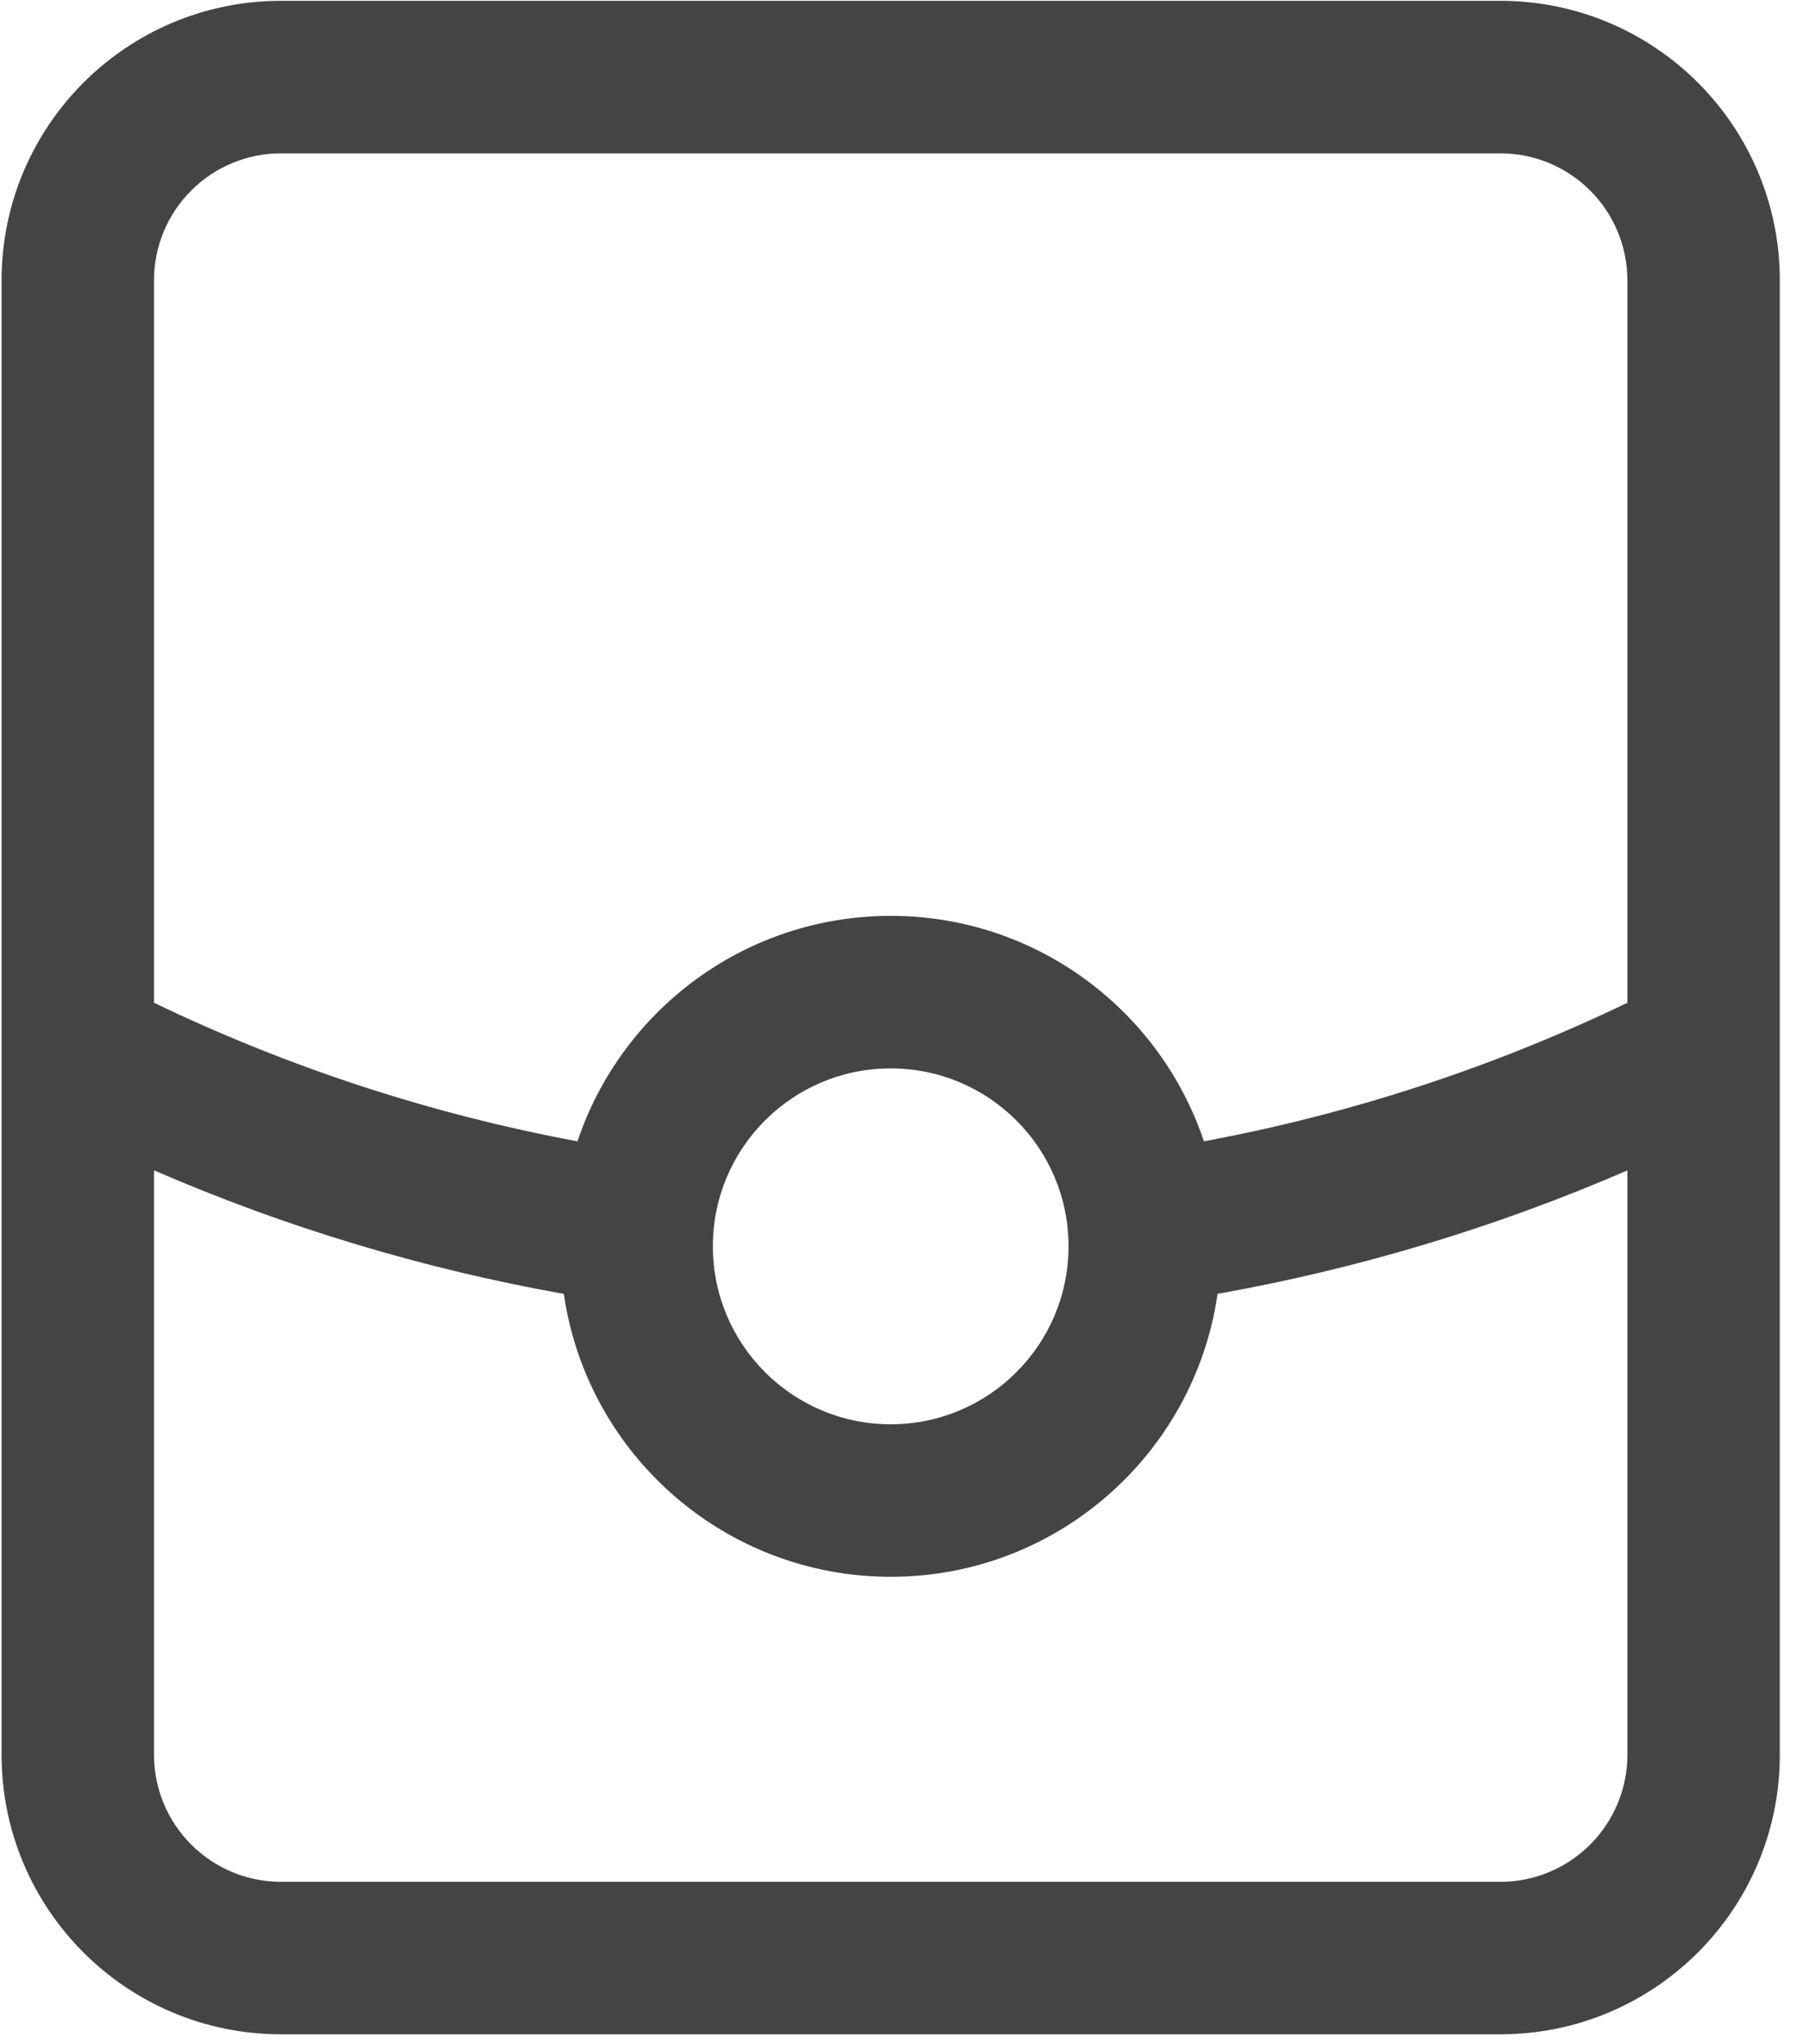
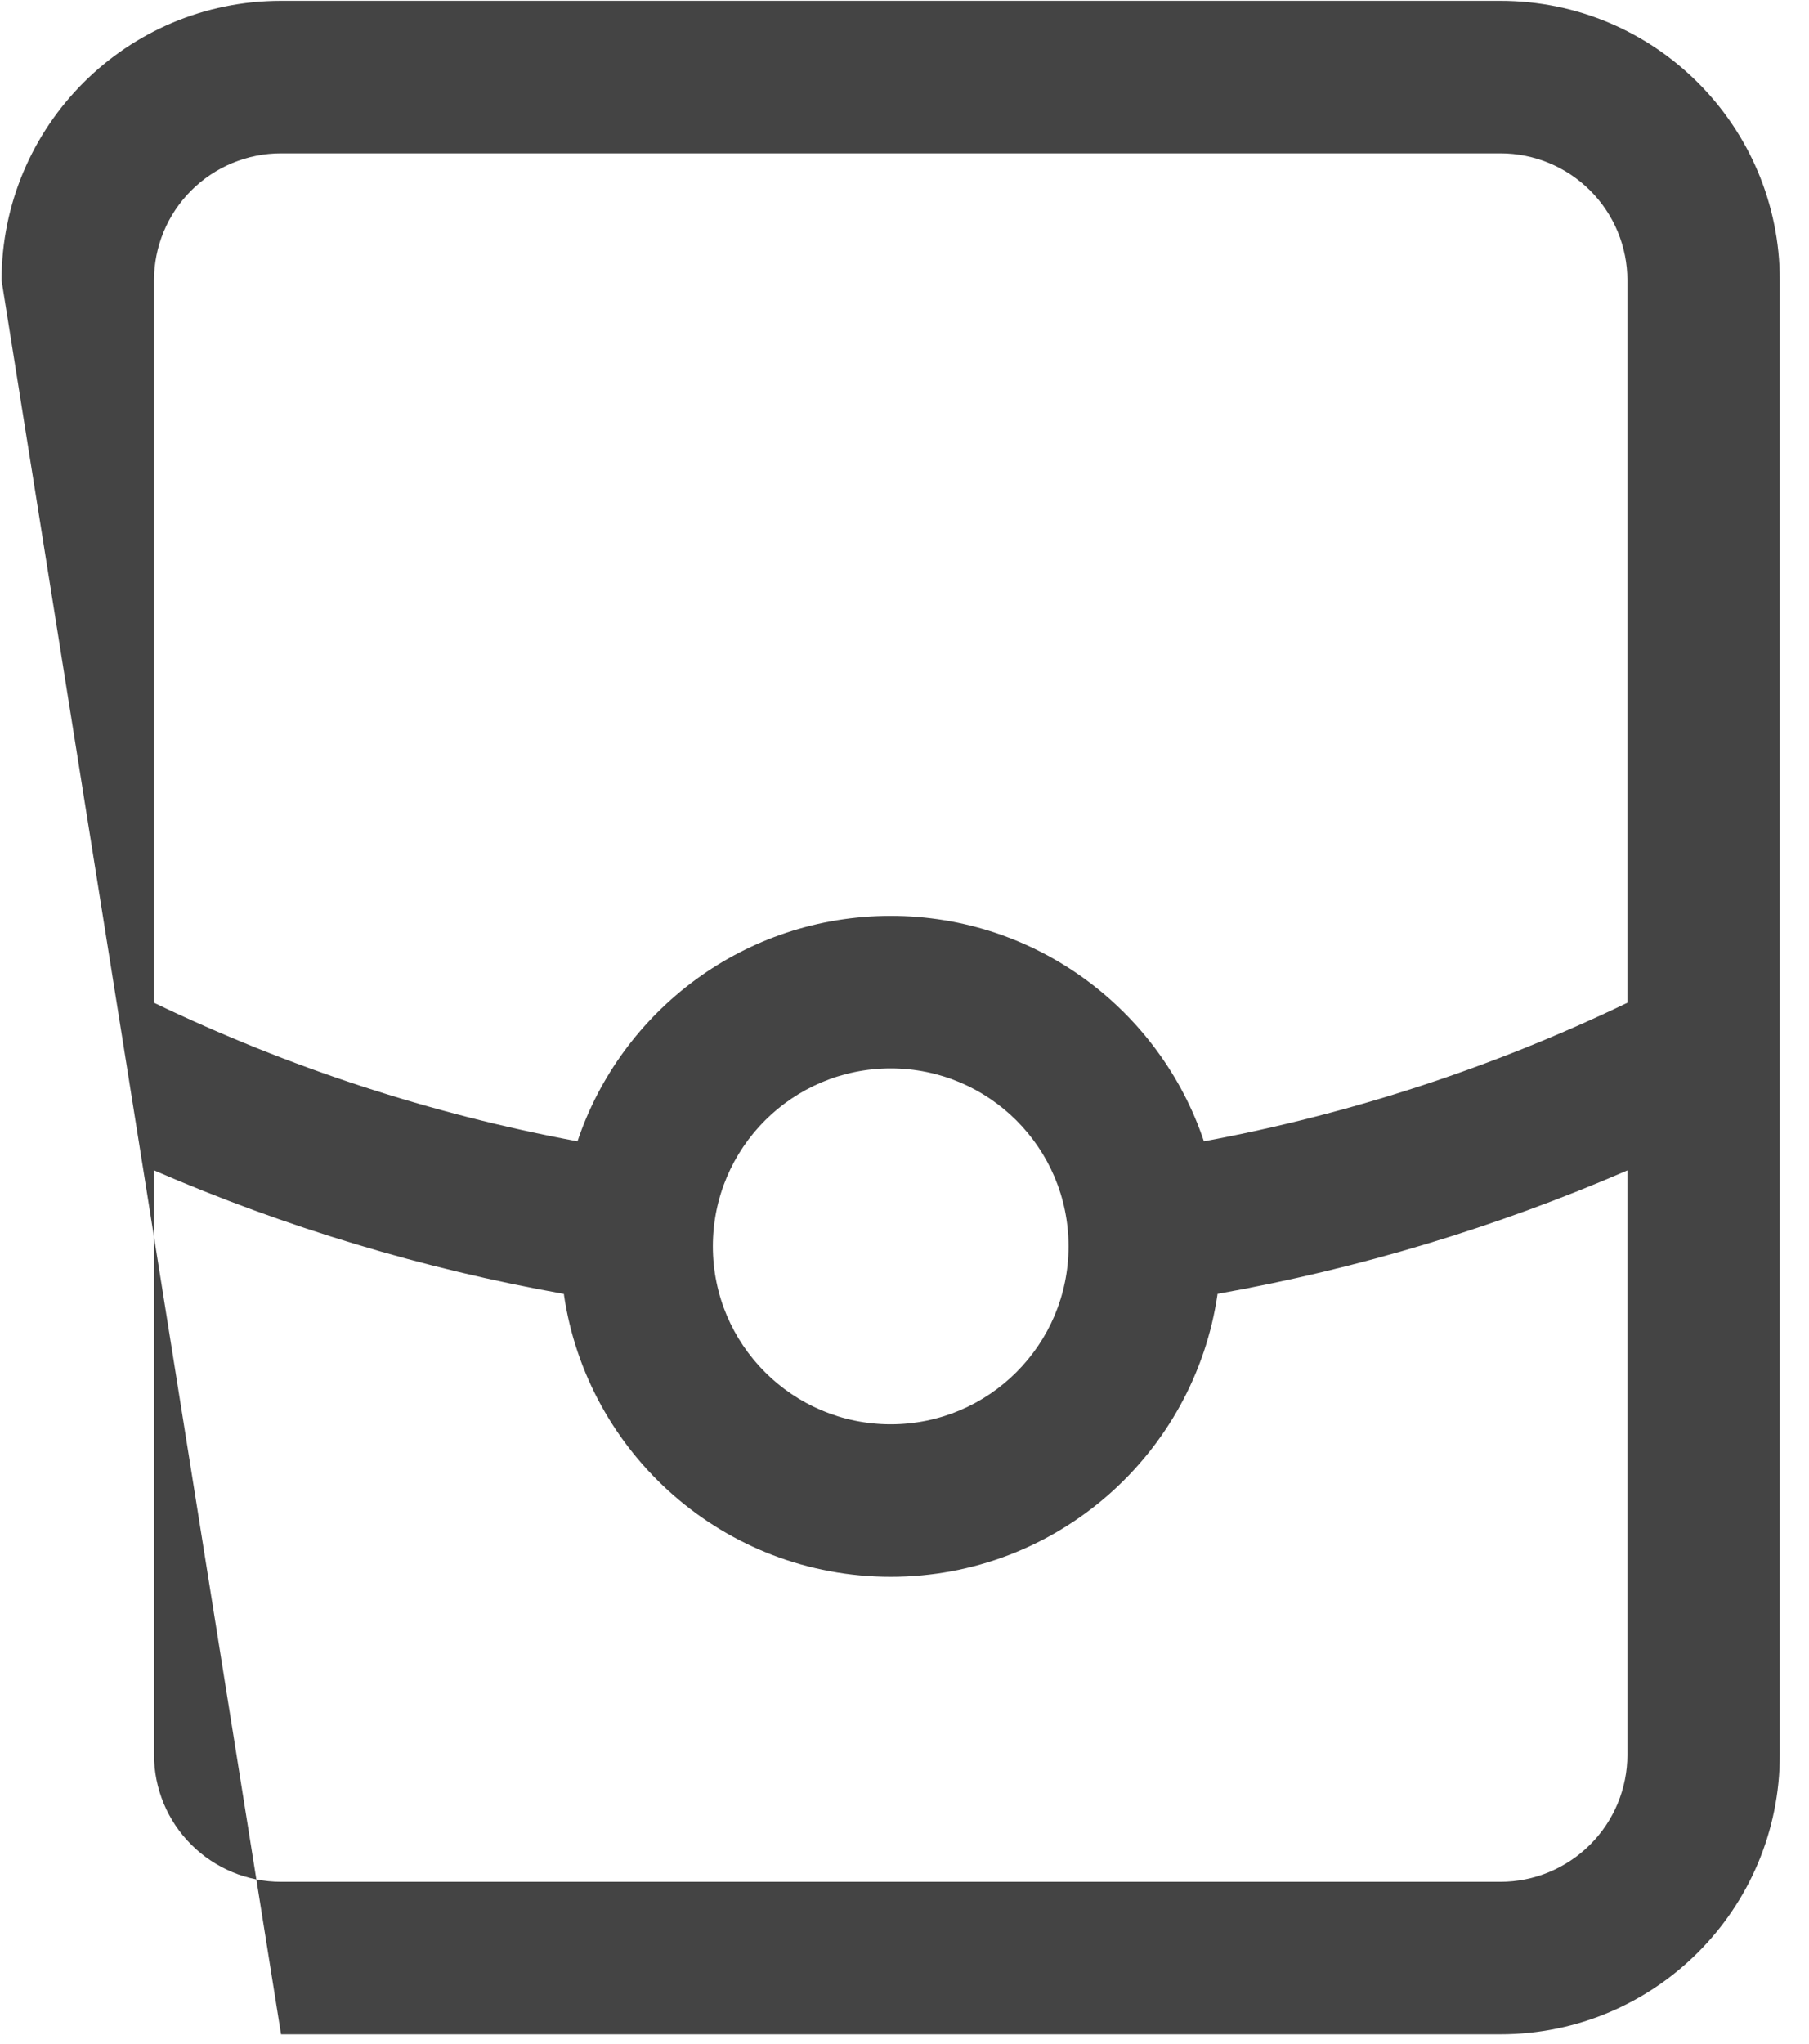
<svg xmlns="http://www.w3.org/2000/svg" width="31px" height="35px" viewBox="0 0 31 35" version="1.1">
  <title>红包</title>
  <g id="页面-1" stroke="none" stroke-width="1" fill="none" fill-rule="evenodd">
    <g id="餐饮连锁管理系统" transform="translate(-1433, -3275)" fill="#444444" fill-rule="nonzero">
      <g id="红包" transform="translate(1433, 3275)">
-         <path d="M9.896,19.546 C10.648,17.302 12.767,15.685 15.264,15.685 C17.76,15.685 19.879,17.302 20.631,19.546 C23.144,19.079 25.584,18.281 27.888,17.173 L27.888,4.802 C27.888,4.225 27.659,3.671 27.25,3.263 C26.842,2.855 26.289,2.626 25.711,2.626 L4.816,2.626 C4.238,2.626 3.685,2.855 3.277,3.263 C2.868,3.671 2.639,4.225 2.639,4.802 L2.639,17.173 C4.943,18.281 7.383,19.079 9.896,19.546 Z M20.865,22.158 C20.47,24.898 18.113,27.004 15.264,27.004 C12.414,27.004 10.057,24.898 9.662,22.159 C7.247,21.729 4.89,21.019 2.639,20.043 L2.639,30.051 C2.639,30.628 2.868,31.182 3.277,31.59 C3.685,31.998 4.238,32.228 4.816,32.228 L25.711,32.228 C26.289,32.228 26.842,31.998 27.25,31.59 C27.659,31.182 27.888,30.628 27.888,30.051 L27.888,20.044 C25.637,21.019 23.28,21.729 20.865,22.158 L20.865,22.158 Z M4.816,0.014 L25.711,0.014 C28.356,0.014 30.5,2.158 30.5,4.802 L30.5,30.051 C30.5,32.696 28.356,34.839 25.711,34.839 L4.816,34.839 C2.171,34.839 0.027,32.696 0.027,30.051 L0.027,4.802 C0.027,2.158 2.171,0.014 4.816,0.014 Z M15.264,24.392 C16.946,24.392 18.311,23.027 18.311,21.344 C18.311,19.661 16.946,18.297 15.264,18.297 C13.581,18.297 12.216,19.661 12.216,21.344 C12.216,23.027 13.581,24.392 15.264,24.392 Z" id="形状" />
+         <path d="M9.896,19.546 C10.648,17.302 12.767,15.685 15.264,15.685 C17.76,15.685 19.879,17.302 20.631,19.546 C23.144,19.079 25.584,18.281 27.888,17.173 L27.888,4.802 C27.888,4.225 27.659,3.671 27.25,3.263 C26.842,2.855 26.289,2.626 25.711,2.626 L4.816,2.626 C4.238,2.626 3.685,2.855 3.277,3.263 C2.868,3.671 2.639,4.225 2.639,4.802 L2.639,17.173 C4.943,18.281 7.383,19.079 9.896,19.546 Z M20.865,22.158 C20.47,24.898 18.113,27.004 15.264,27.004 C12.414,27.004 10.057,24.898 9.662,22.159 C7.247,21.729 4.89,21.019 2.639,20.043 L2.639,30.051 C2.639,30.628 2.868,31.182 3.277,31.59 C3.685,31.998 4.238,32.228 4.816,32.228 L25.711,32.228 C26.289,32.228 26.842,31.998 27.25,31.59 C27.659,31.182 27.888,30.628 27.888,30.051 L27.888,20.044 C25.637,21.019 23.28,21.729 20.865,22.158 L20.865,22.158 Z M4.816,0.014 L25.711,0.014 C28.356,0.014 30.5,2.158 30.5,4.802 L30.5,30.051 C30.5,32.696 28.356,34.839 25.711,34.839 L4.816,34.839 L0.027,4.802 C0.027,2.158 2.171,0.014 4.816,0.014 Z M15.264,24.392 C16.946,24.392 18.311,23.027 18.311,21.344 C18.311,19.661 16.946,18.297 15.264,18.297 C13.581,18.297 12.216,19.661 12.216,21.344 C12.216,23.027 13.581,24.392 15.264,24.392 Z" id="形状" />
      </g>
    </g>
  </g>
</svg>